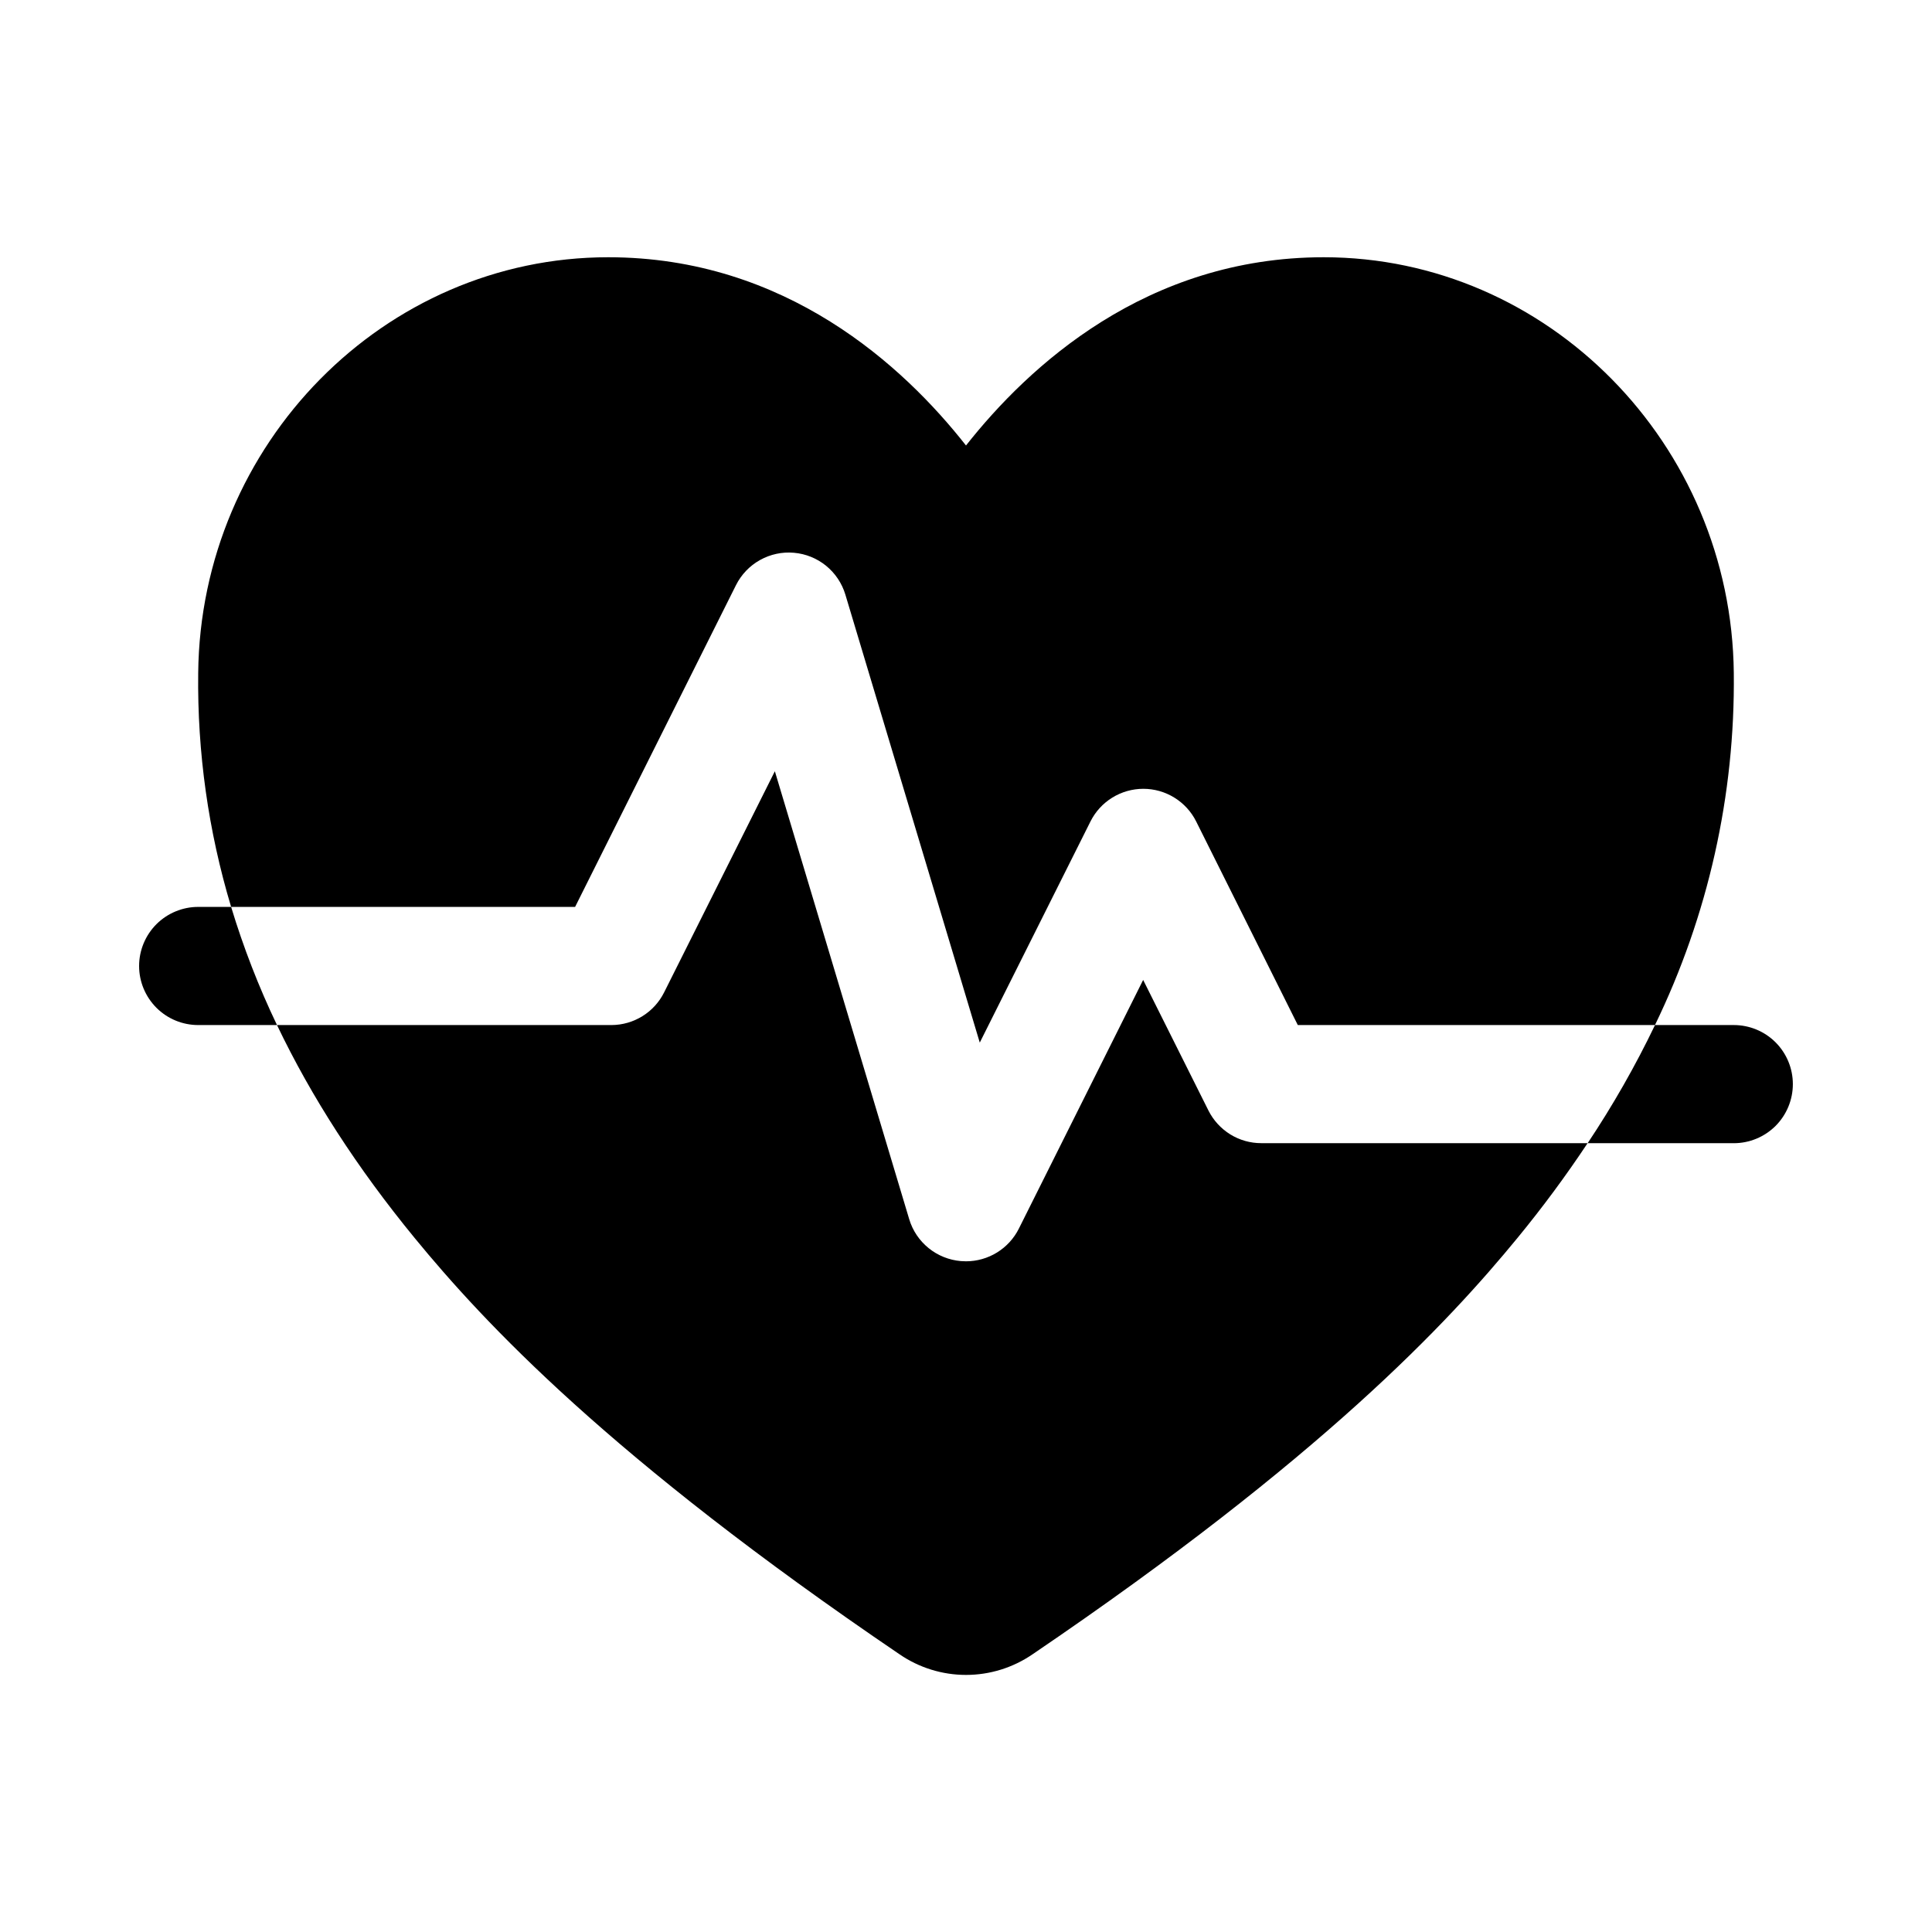
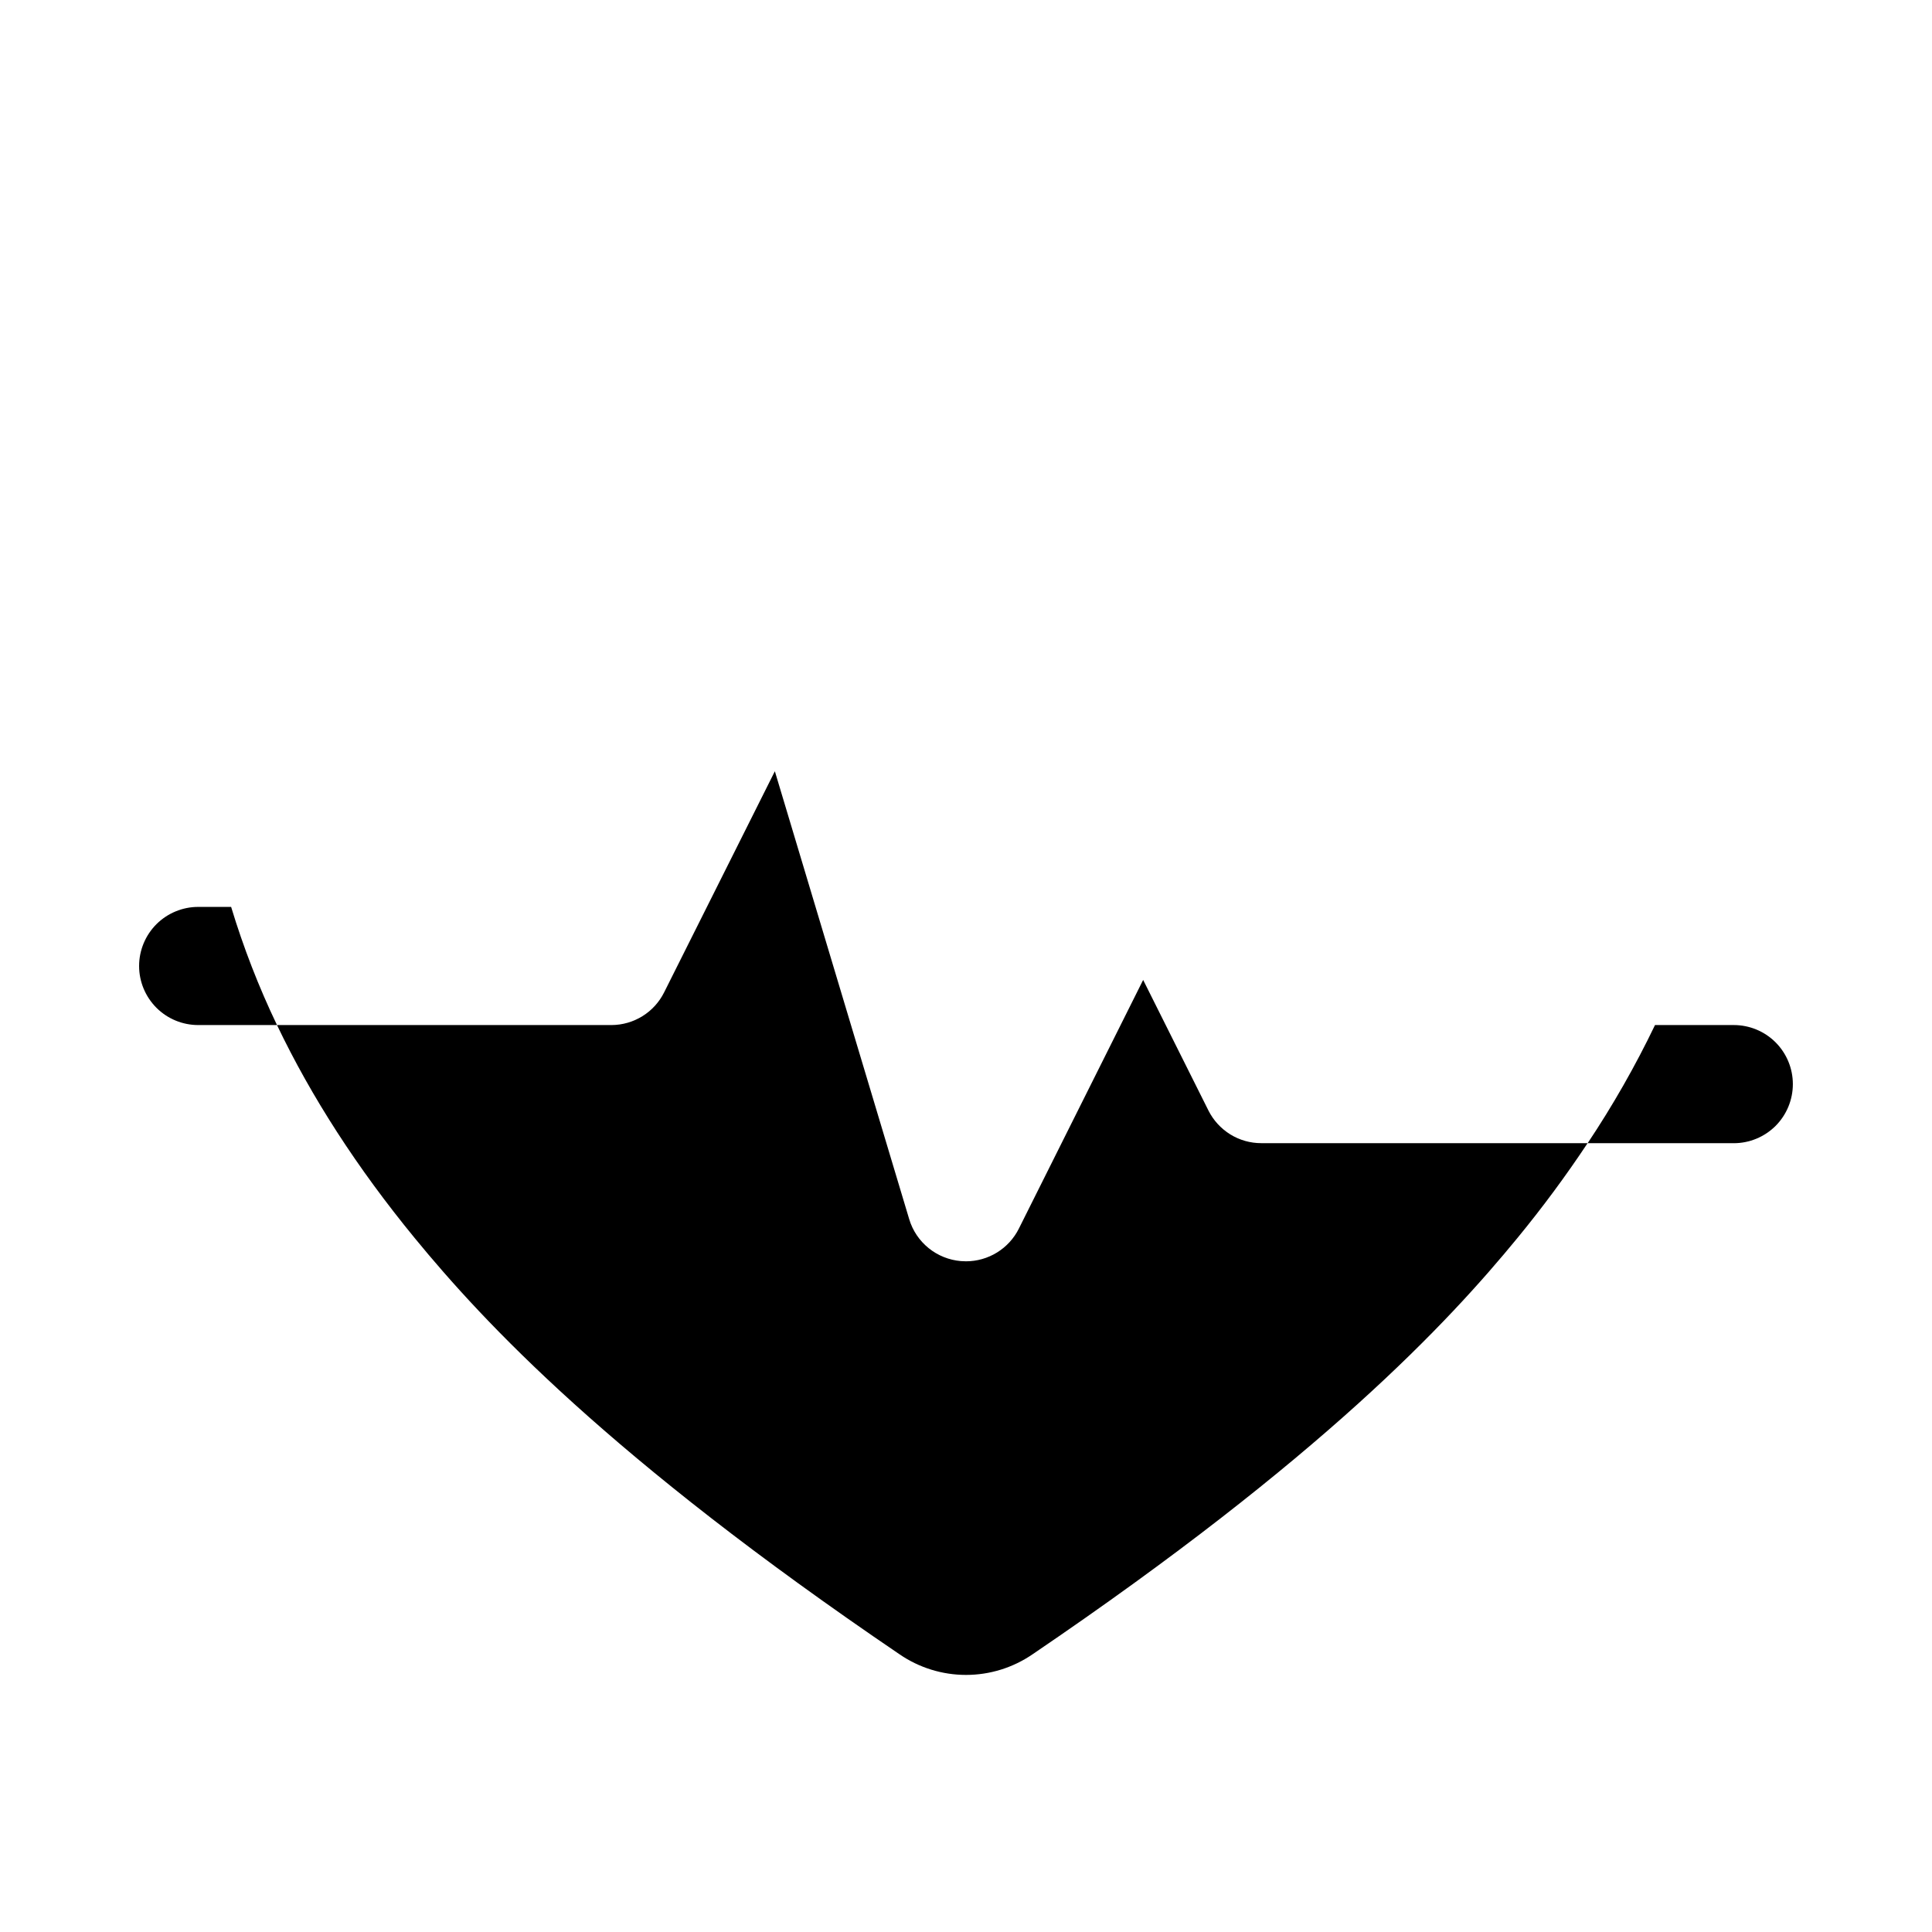
<svg xmlns="http://www.w3.org/2000/svg" width="46" height="46" viewBox="0 0 46 46" fill="none">
-   <path d="M17.523 13.933C17.649 13.681 17.848 13.472 18.094 13.335C18.34 13.197 18.622 13.136 18.902 13.161C19.183 13.185 19.45 13.293 19.669 13.471C19.887 13.649 20.047 13.888 20.128 14.158L23.328 24.824L25.964 19.558C26.081 19.324 26.261 19.128 26.483 18.991C26.705 18.854 26.961 18.781 27.222 18.781C27.483 18.781 27.739 18.854 27.961 18.991C28.183 19.128 28.363 19.324 28.48 19.558L30.9 24.406H39.404C40.671 21.796 41.313 18.927 41.281 16.026C41.226 10.567 36.846 6.125 31.518 6.125C27.291 6.125 24.487 8.721 23 10.607C21.516 8.718 18.708 6.125 14.481 6.125C9.153 6.125 4.774 10.567 4.719 16.026C4.696 17.911 4.96 19.788 5.503 21.593H13.693L17.523 13.933Z" fill="black" />
  <path d="M28.773 26.442L27.218 23.332L24.258 29.254C24.141 29.488 23.961 29.684 23.739 29.821C23.517 29.958 23.261 30.031 23 30.031C22.96 30.031 22.92 30.029 22.878 30.026C22.597 30.002 22.329 29.895 22.11 29.717C21.89 29.539 21.729 29.3 21.648 29.029L18.449 18.363L15.812 23.629C15.696 23.861 15.518 24.057 15.297 24.194C15.076 24.331 14.822 24.405 14.562 24.406H6.595C7.415 26.122 8.507 27.811 9.871 29.474C11.52 31.485 14.511 34.7 21.419 39.389C21.884 39.708 22.436 39.879 23.001 39.879C23.565 39.879 24.117 39.708 24.583 39.389C31.49 34.7 34.481 31.485 36.131 29.474C36.725 28.751 37.282 27.998 37.8 27.218H30.031C29.77 27.219 29.514 27.146 29.292 27.009C29.07 26.871 28.89 26.675 28.773 26.442Z" fill="black" />
-   <path d="M41.281 24.406H39.405C38.937 25.38 38.401 26.32 37.801 27.219H41.281C41.654 27.219 42.012 27.07 42.276 26.807C42.539 26.543 42.687 26.185 42.687 25.812C42.687 25.439 42.539 25.082 42.276 24.818C42.012 24.554 41.654 24.406 41.281 24.406Z" fill="black" />
+   <path d="M41.281 24.406H39.405C38.937 25.38 38.401 26.32 37.801 27.219H41.281C41.654 27.219 42.012 27.07 42.276 26.807C42.539 26.543 42.687 26.185 42.687 25.812C42.687 25.439 42.539 25.082 42.276 24.818C42.012 24.554 41.654 24.406 41.281 24.406" fill="black" />
  <path d="M4.719 21.593C4.346 21.593 3.988 21.742 3.724 22.005C3.461 22.269 3.312 22.627 3.312 23C3.312 23.373 3.461 23.73 3.724 23.994C3.988 24.258 4.346 24.406 4.719 24.406H6.595C6.16 23.498 5.795 22.557 5.503 21.593H4.719Z" fill="black" />
</svg>